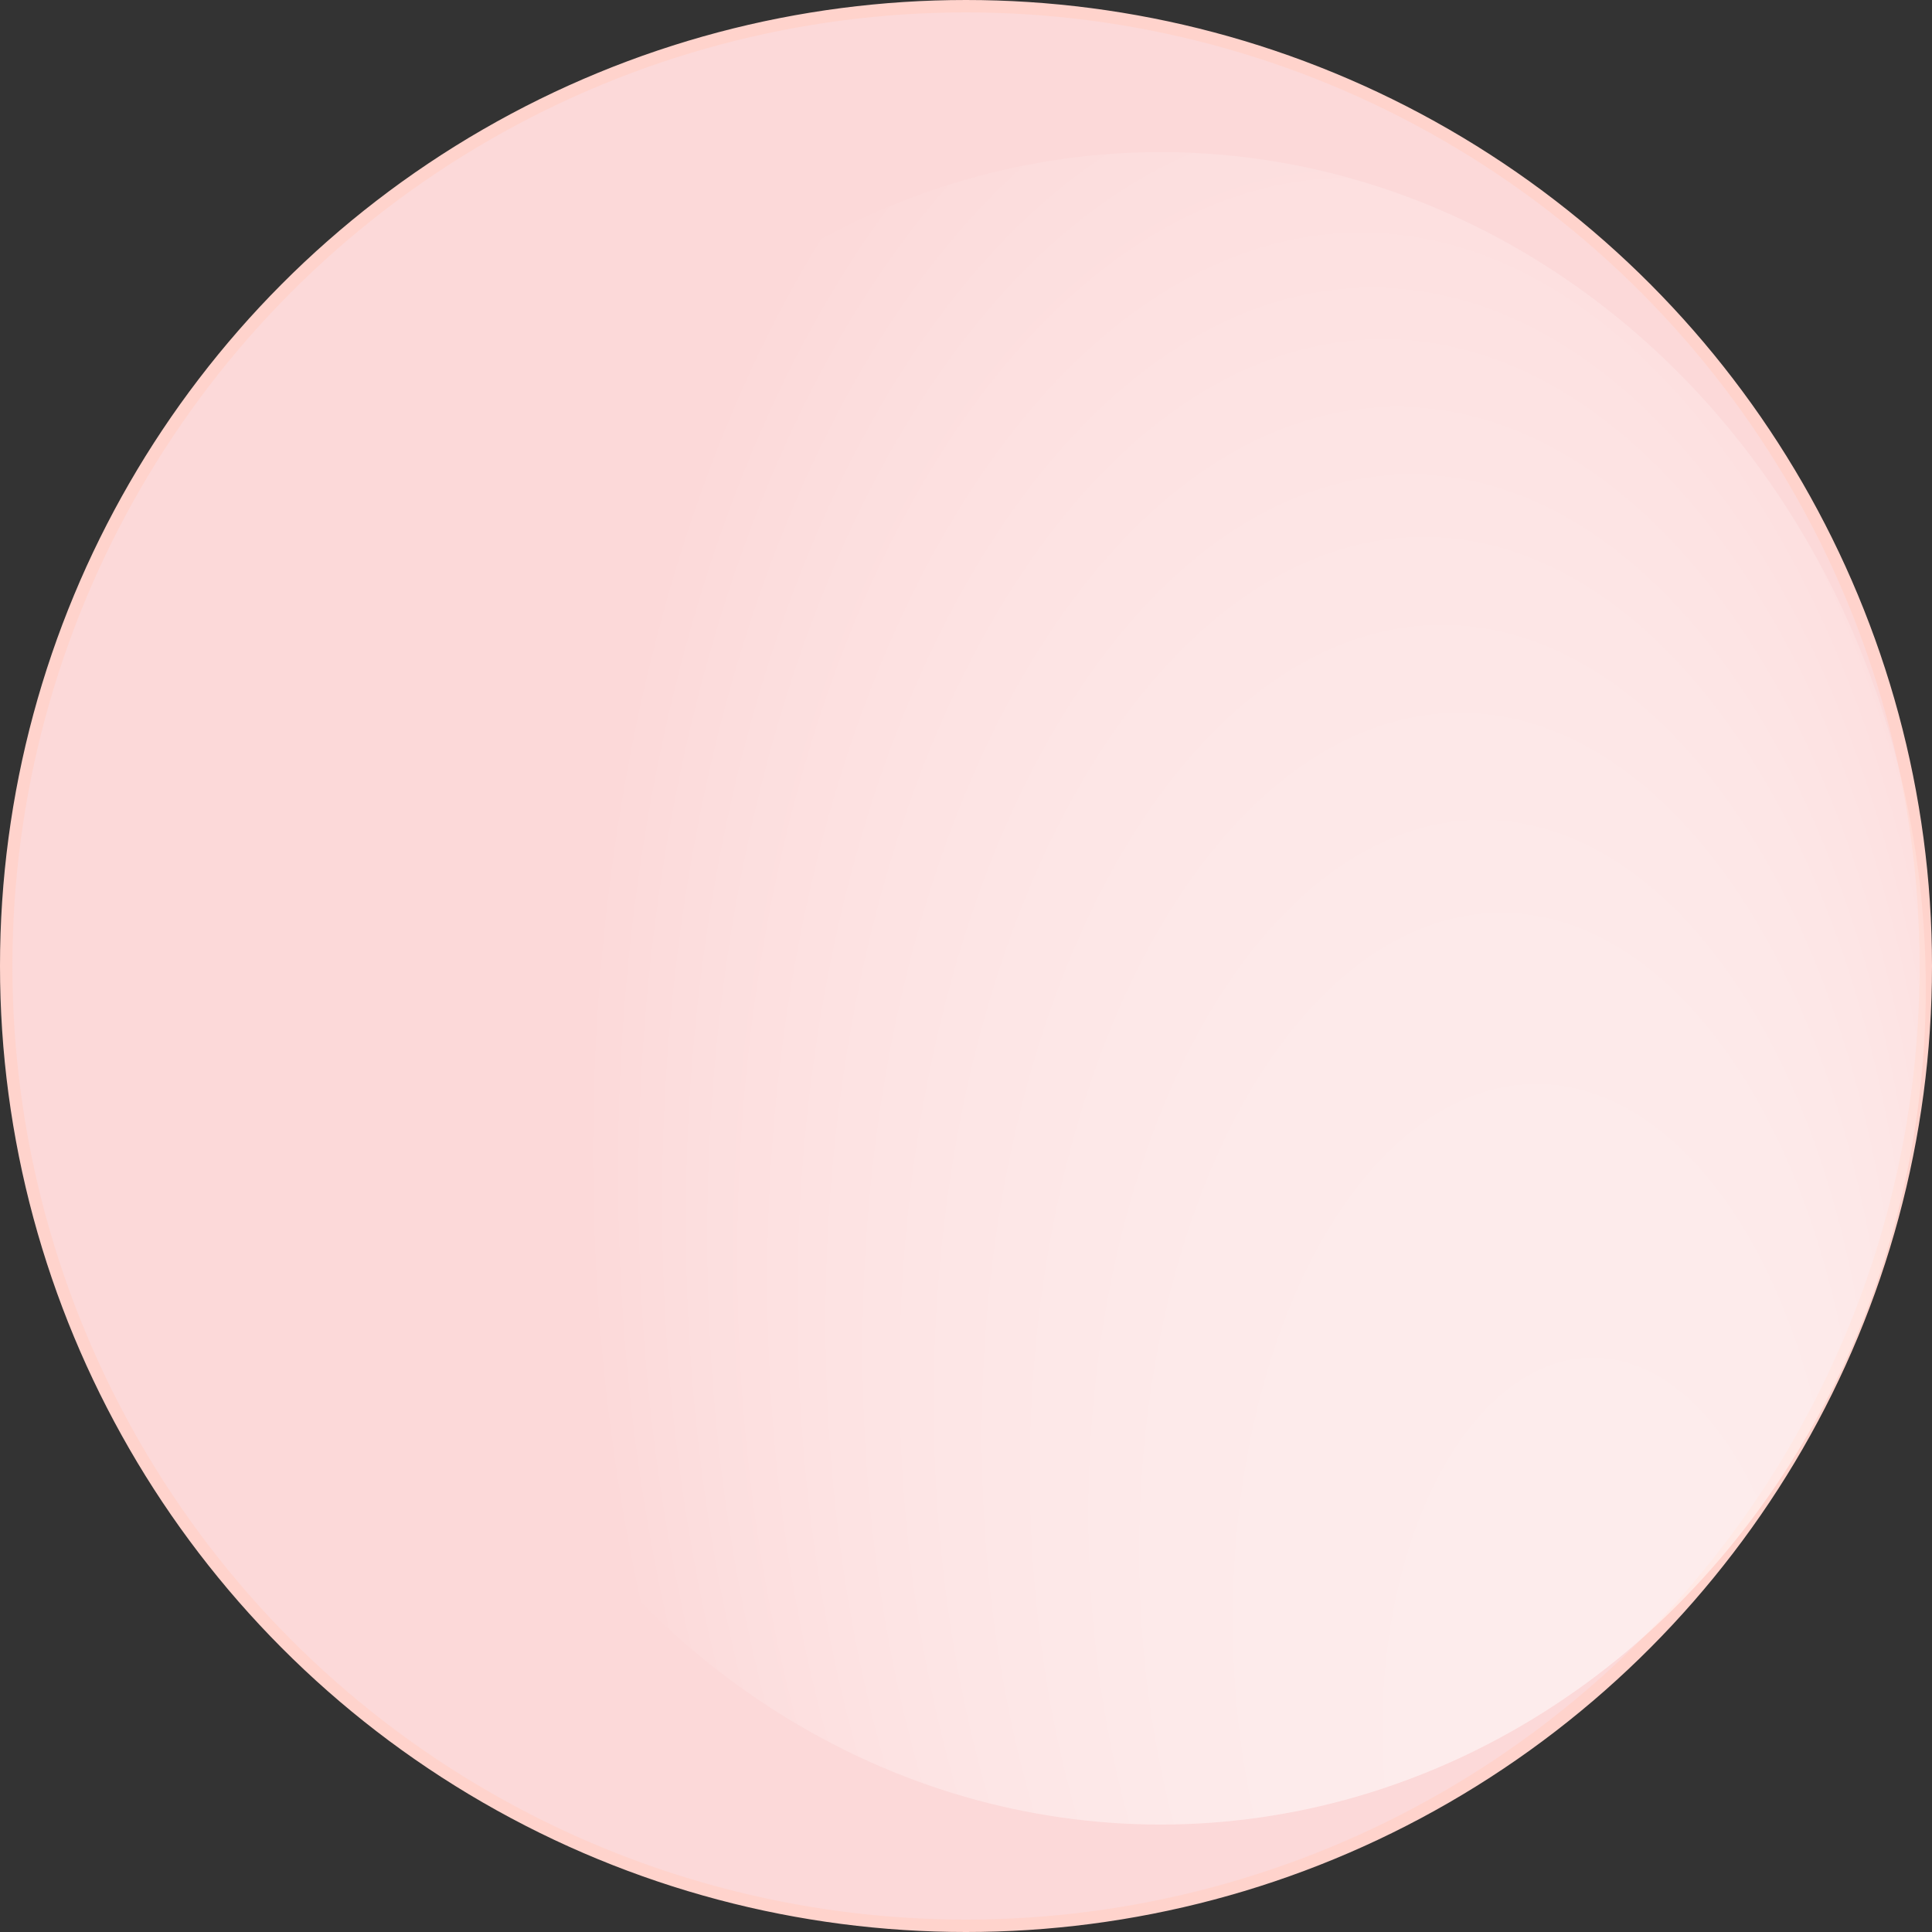
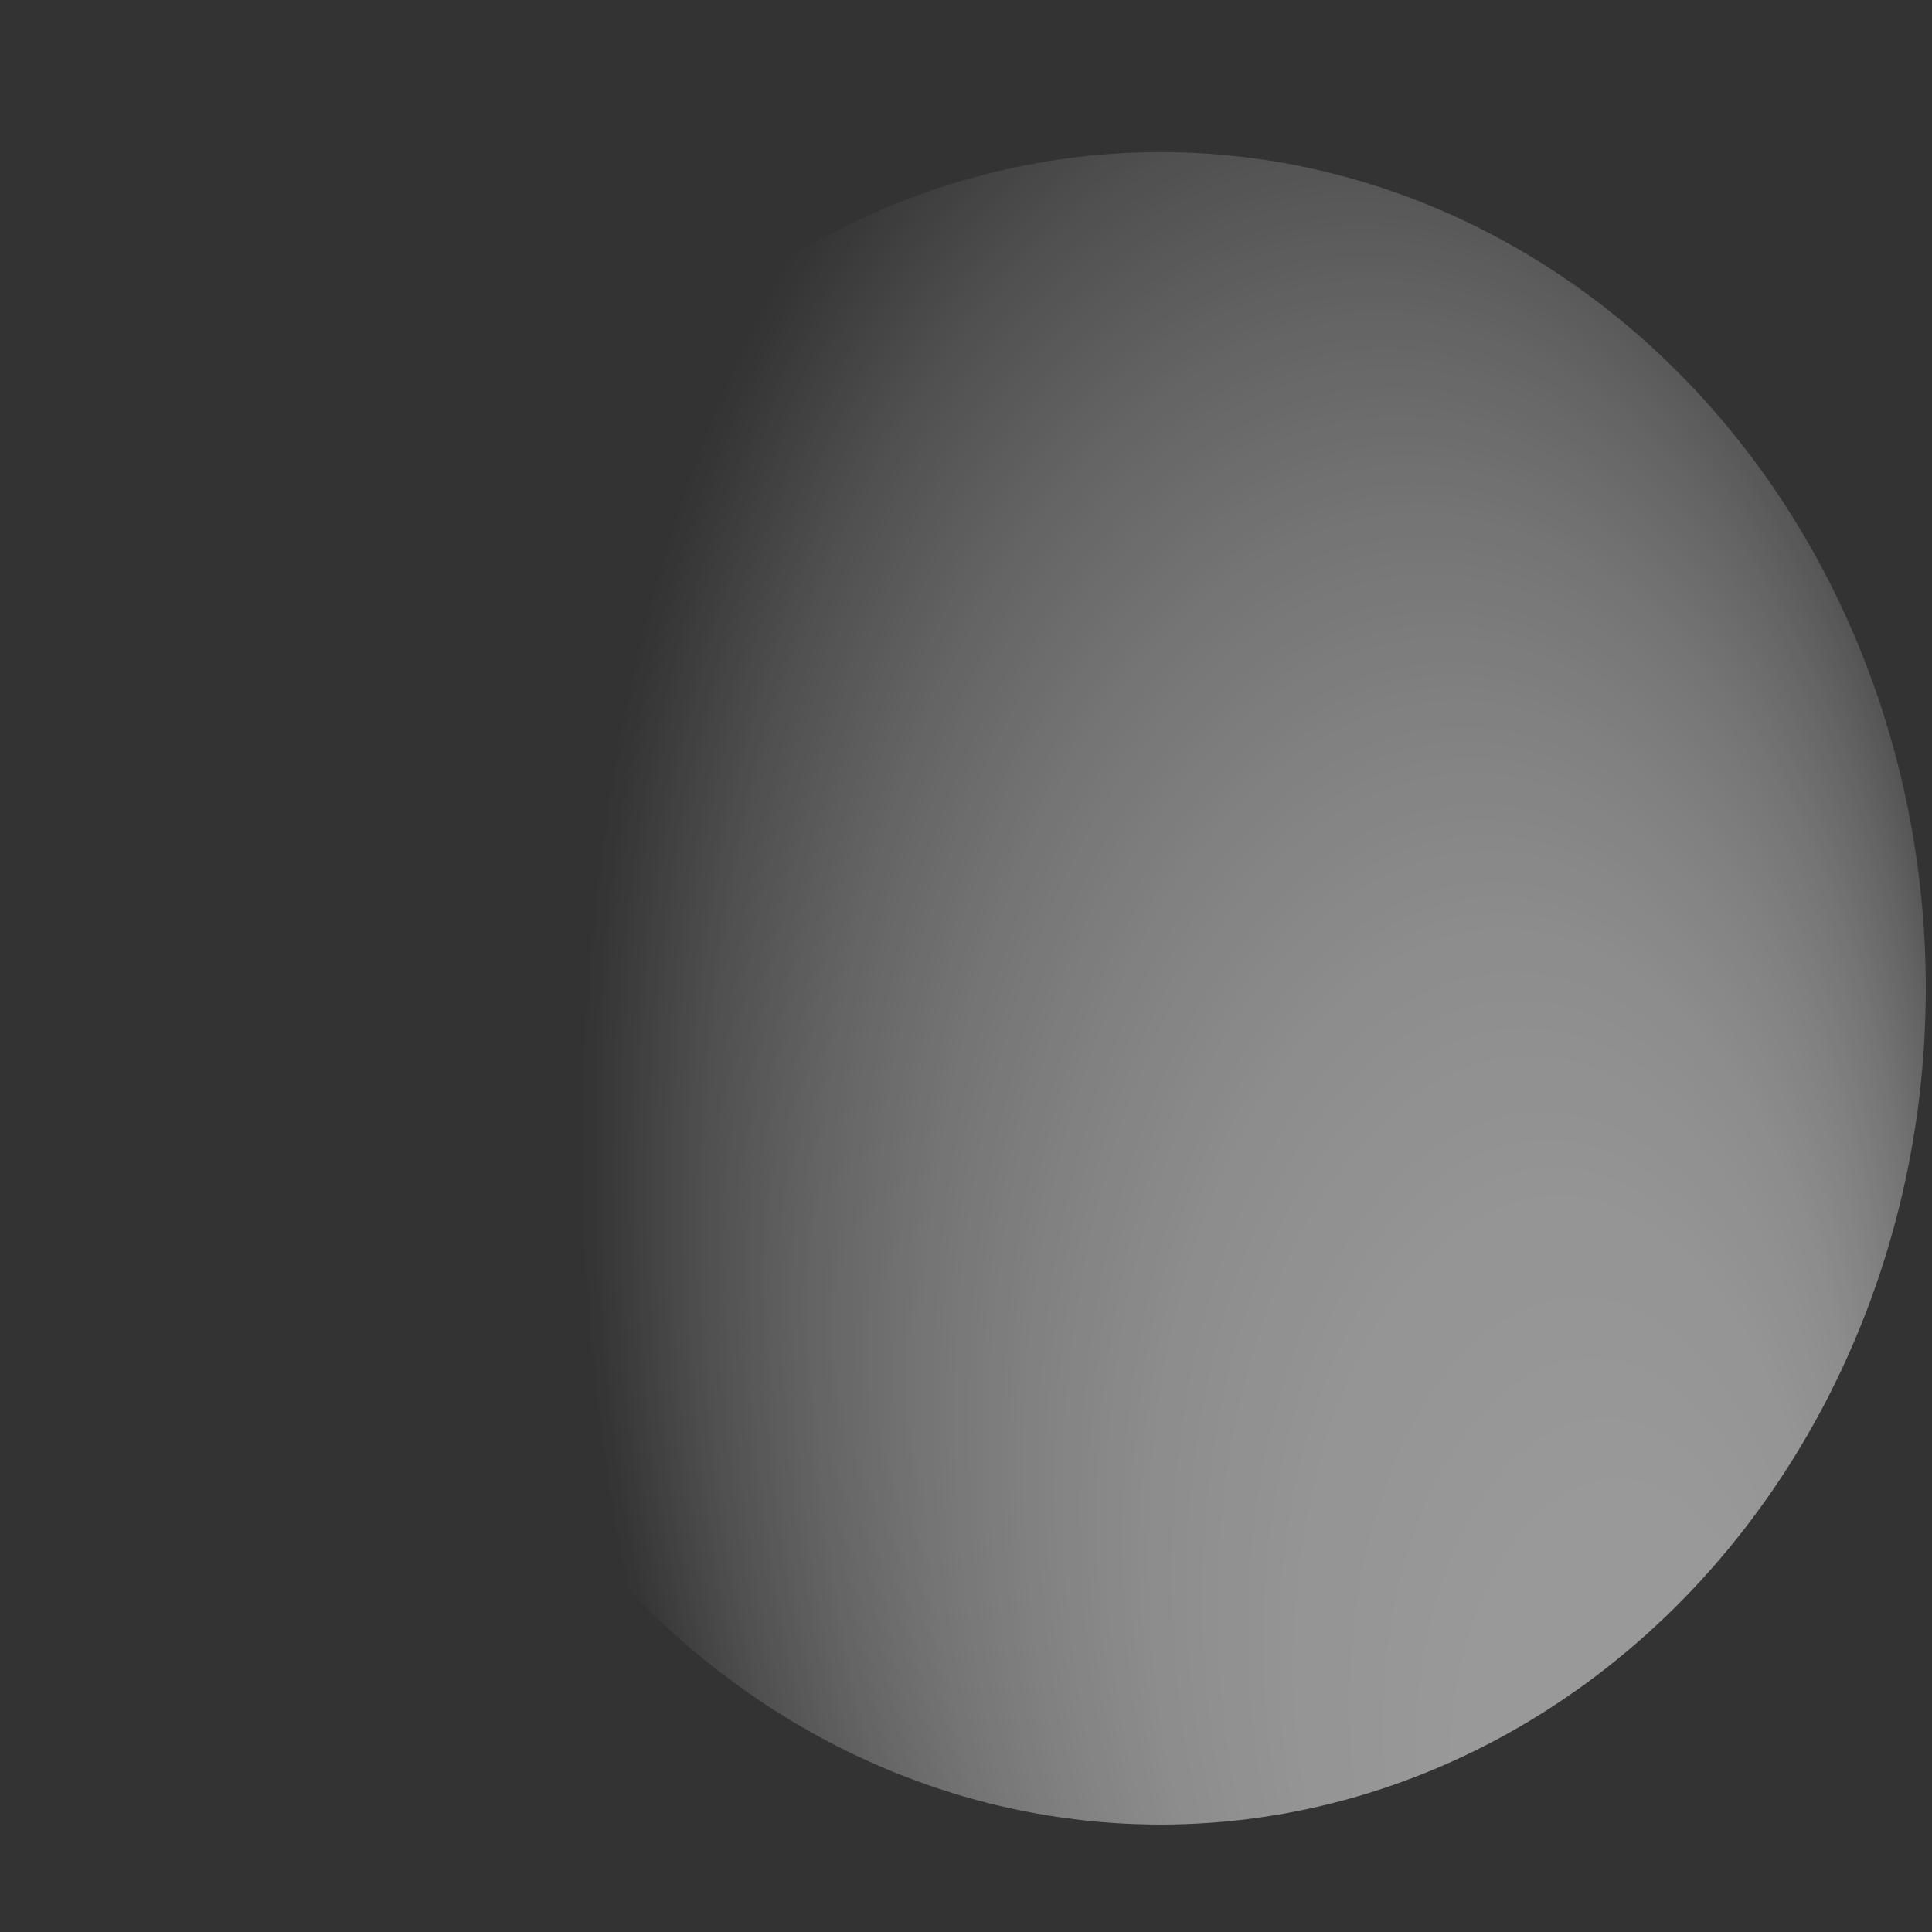
<svg xmlns="http://www.w3.org/2000/svg" viewBox="0 0 77.86 77.86">
  <rect x="0" y="0" width="77.86" height="77.86" fill="#333333" stroke="none" />
  <defs>
    <style>.cls-1{fill:#fcd9d9;stroke:#ffd3cc;stroke-miterlimit:10;stroke-width:0.5px;}.cls-2{opacity:0.63;fill:url(#Безымянный_градиент_48);}</style>
    <radialGradient id="Безымянный_градиент_48" cx="258.01" cy="68.61" fx="274.318" fy="86.529" r="27.01" gradientTransform="translate(-243.43 -94.37) scale(1.14 2.01)" gradientUnits="userSpaceOnUse">
      <stop offset="0" stop-color="#fff" stop-opacity="0.8" />
      <stop offset="0.21" stop-color="#fff" stop-opacity="0.79" />
      <stop offset="0.34" stop-color="#fff" stop-opacity="0.76" />
      <stop offset="0.46" stop-color="#fff" stop-opacity="0.7" />
      <stop offset="0.56" stop-color="#fff" stop-opacity="0.61" />
      <stop offset="0.65" stop-color="#fff" stop-opacity="0.51" />
      <stop offset="0.74" stop-color="#fff" stop-opacity="0.38" />
      <stop offset="0.83" stop-color="#fff" stop-opacity="0.22" />
      <stop offset="0.91" stop-color="#fff" stop-opacity="0.04" />
      <stop offset="0.93" stop-color="#fff" stop-opacity="0" />
    </radialGradient>
  </defs>
  <g id="Слой_2" data-name="Слой 2">
    <g id="text">
-       <circle class="cls-1" cx="38.93" cy="38.93" r="38.68" />
      <ellipse class="cls-2" cx="46.77" cy="39.83" rx="30.84" ry="33.7" />
    </g>
  </g>
</svg>